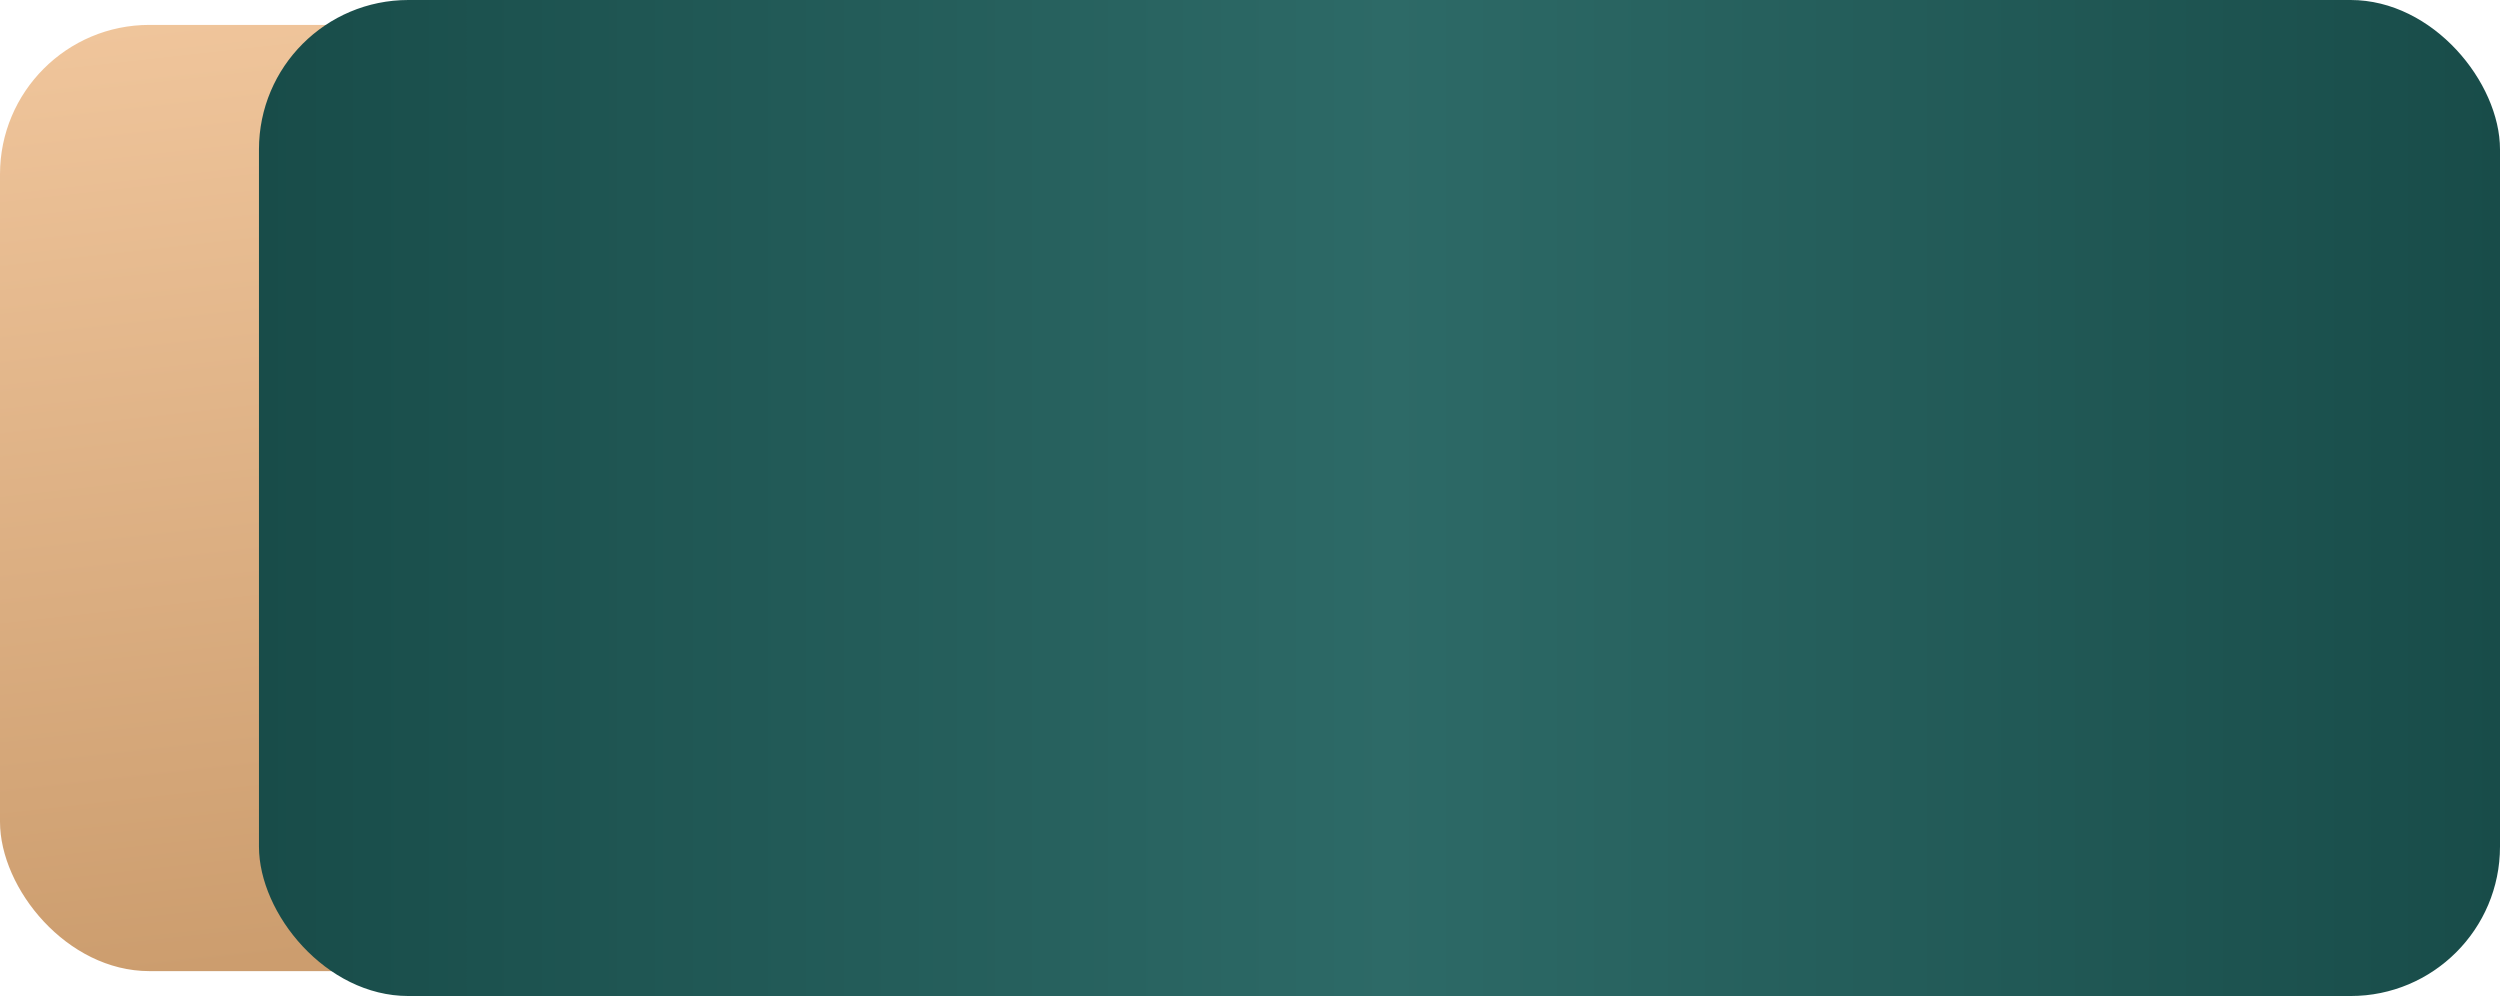
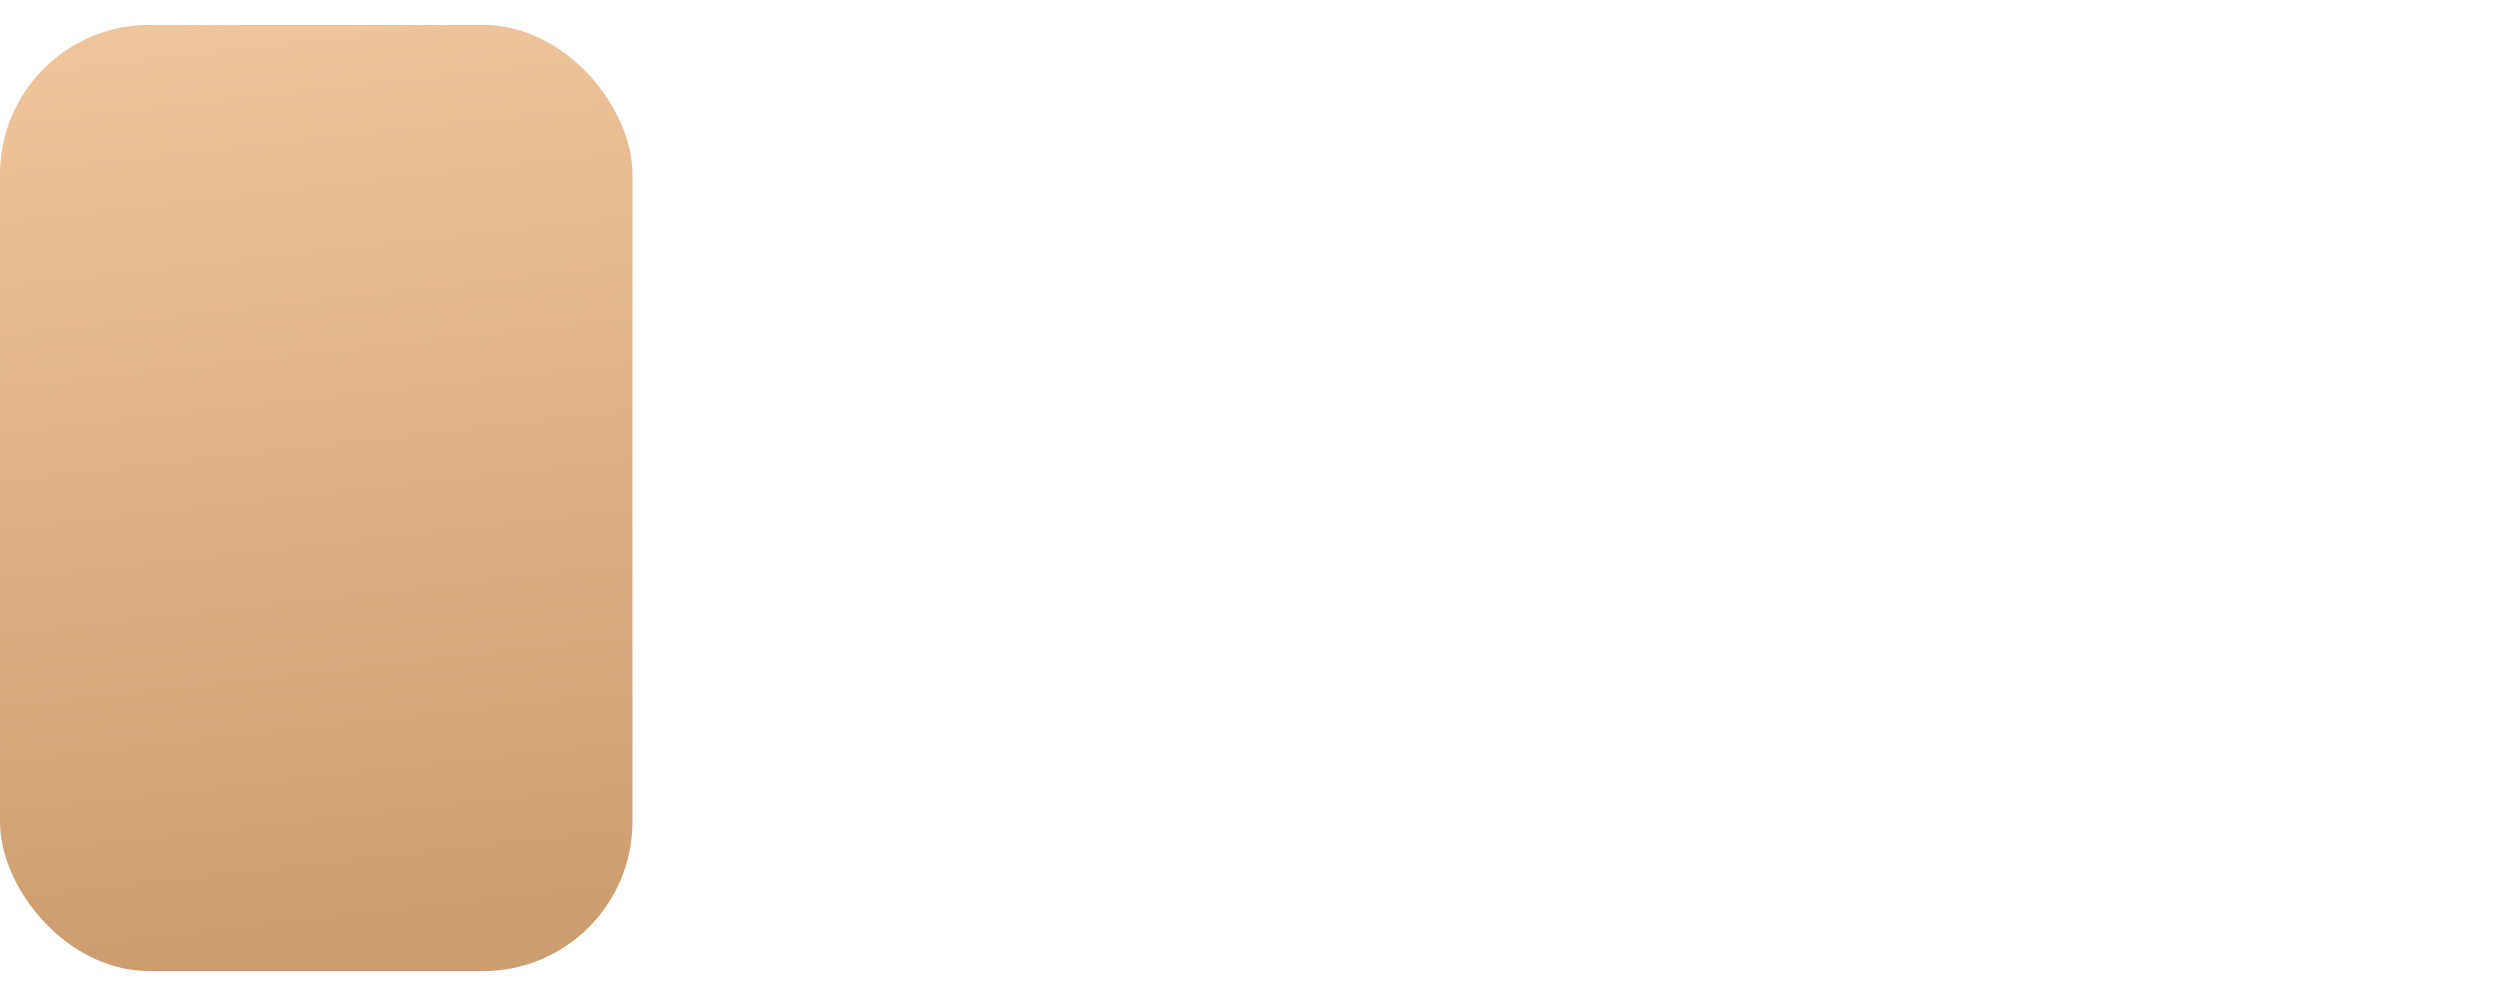
<svg xmlns="http://www.w3.org/2000/svg" width="502" height="200" viewBox="0 0 502 200" fill="none">
  <rect y="5" width="127" height="190" rx="30" fill="url(#paint0_linear_311_79)" />
-   <rect x="52" width="450" height="200" rx="30" fill="url(#paint1_linear_311_79)" />
  <defs>
    <linearGradient id="paint0_linear_311_79" x1="10" y1="-60" x2="38.5" y2="195" gradientUnits="userSpaceOnUse">
      <stop stop-color="#FCD3AB" />
      <stop offset="1" stop-color="#CC9D6E" />
    </linearGradient>
    <linearGradient id="paint1_linear_311_79" x1="52" y1="100" x2="502" y2="100" gradientUnits="userSpaceOnUse">
      <stop stop-color="#184C49" />
      <stop offset="0.505" stop-color="#2D6A67" />
      <stop offset="1" stop-color="#184C49" />
    </linearGradient>
  </defs>
</svg>